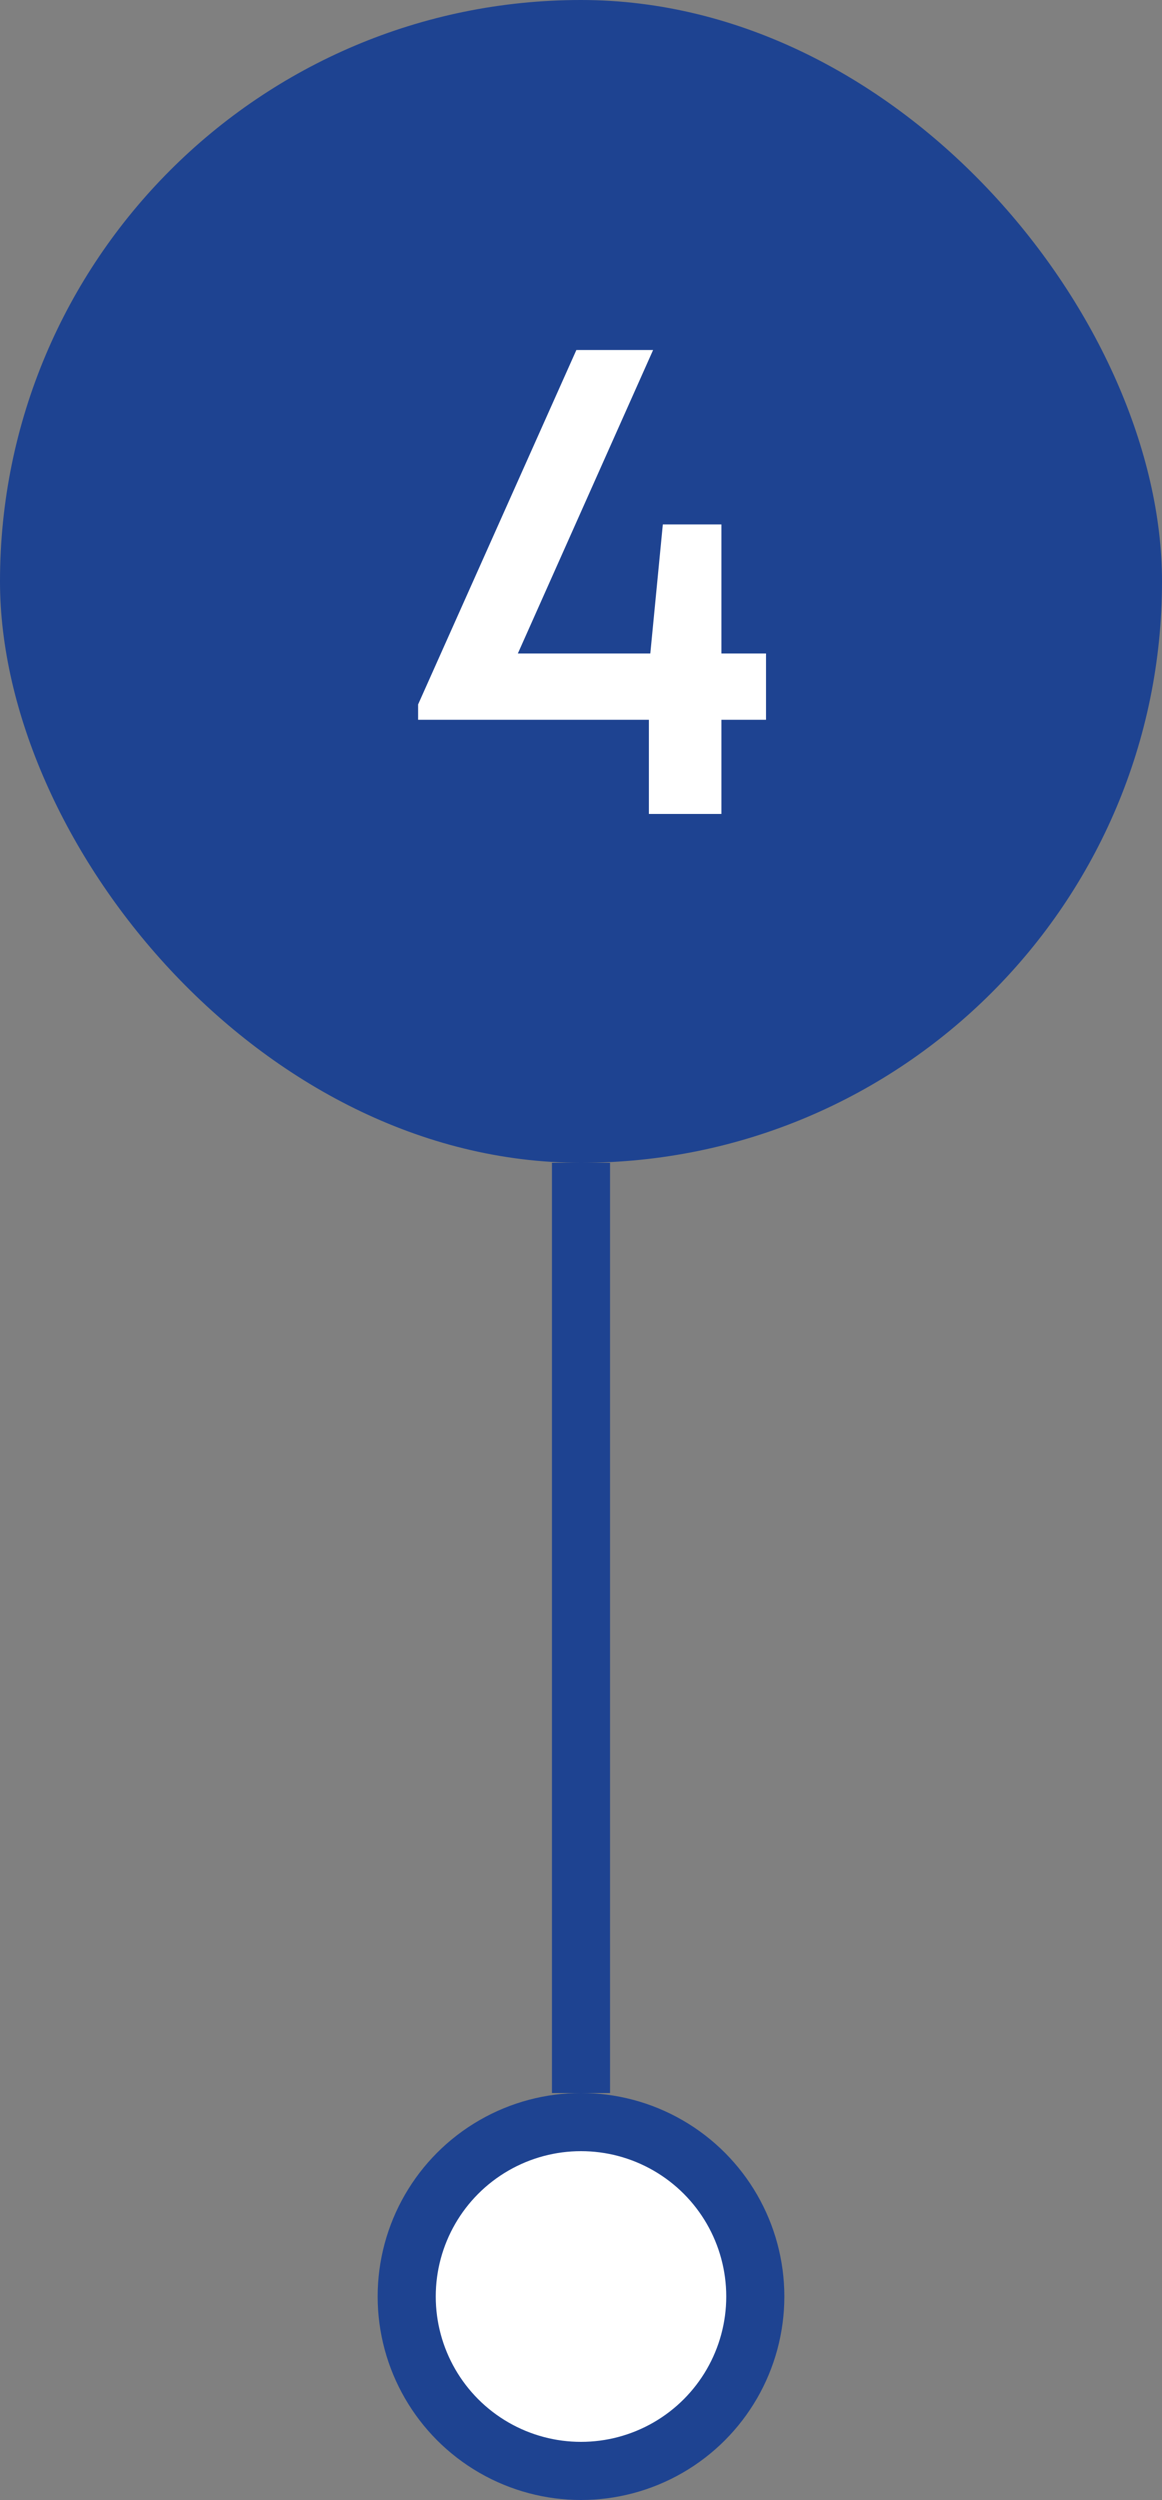
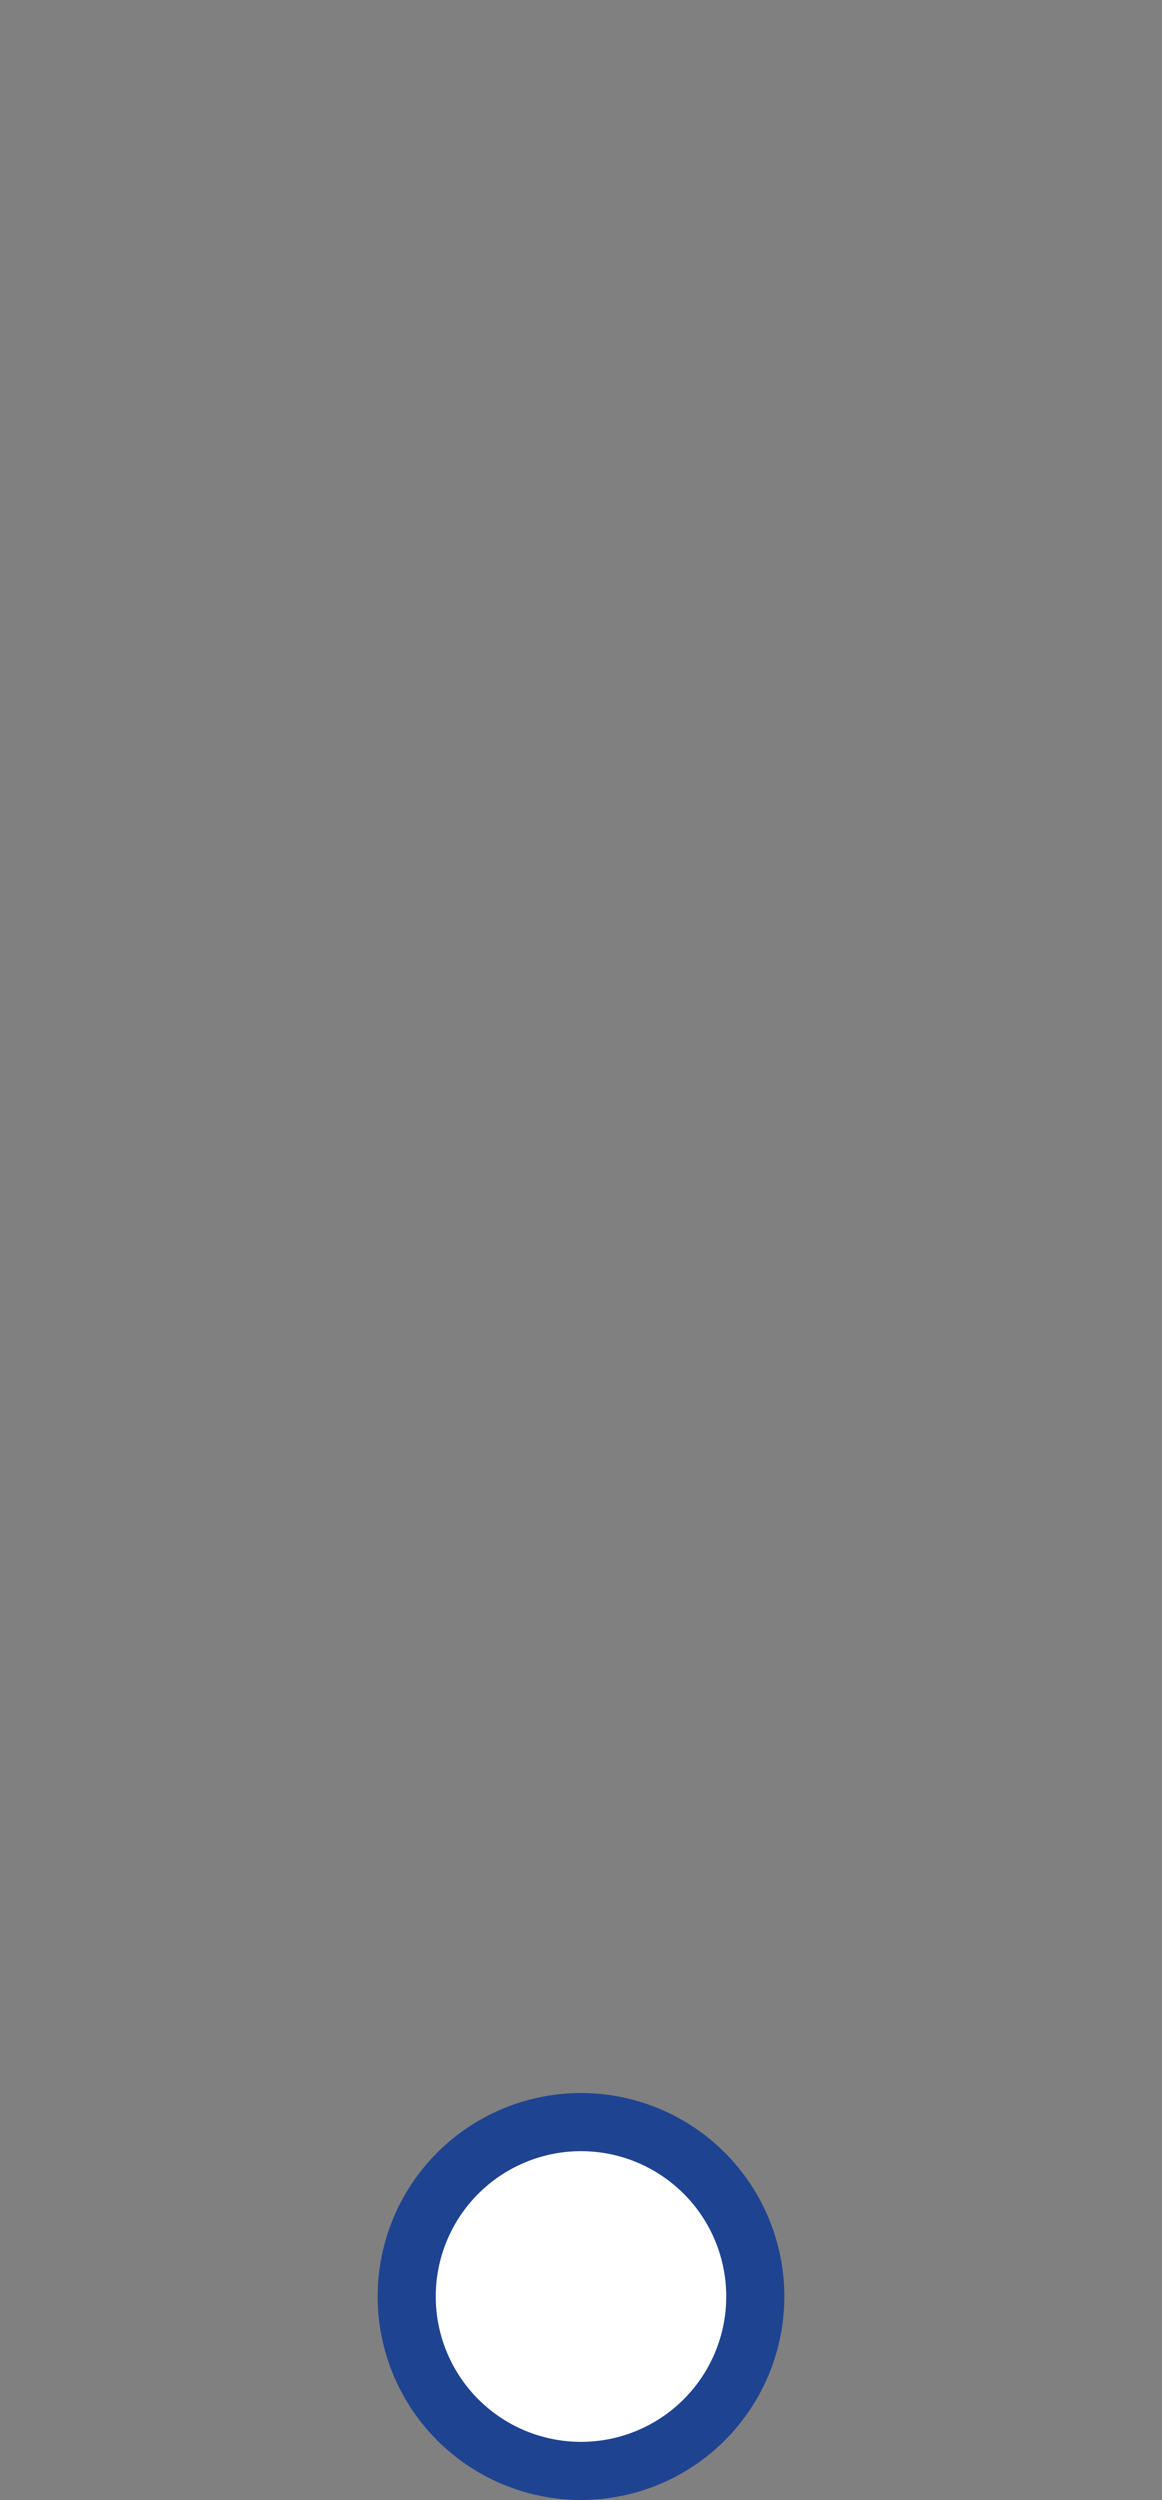
<svg xmlns="http://www.w3.org/2000/svg" width="40" height="86" viewBox="0 0 40 86" fill="none">
  <rect x="0" y="0" width="40" height="86" fill="#808080" stroke="none" />
-   <rect width="40" height="40" rx="20" fill="#1E4391" />
-   <path d="M26.369 22.48V24.76H24.834V28H22.337V24.76H14.393V24.232L19.841 12.04H22.482L17.826 22.48H22.386L22.817 18.04H24.834V22.48H26.369Z" fill="white" />
  <circle cx="20" cy="79" r="6" fill="white" stroke="#1E4391" stroke-width="2" />
-   <path d="M20 72V40" stroke="#1E4391" stroke-width="2" />
</svg>